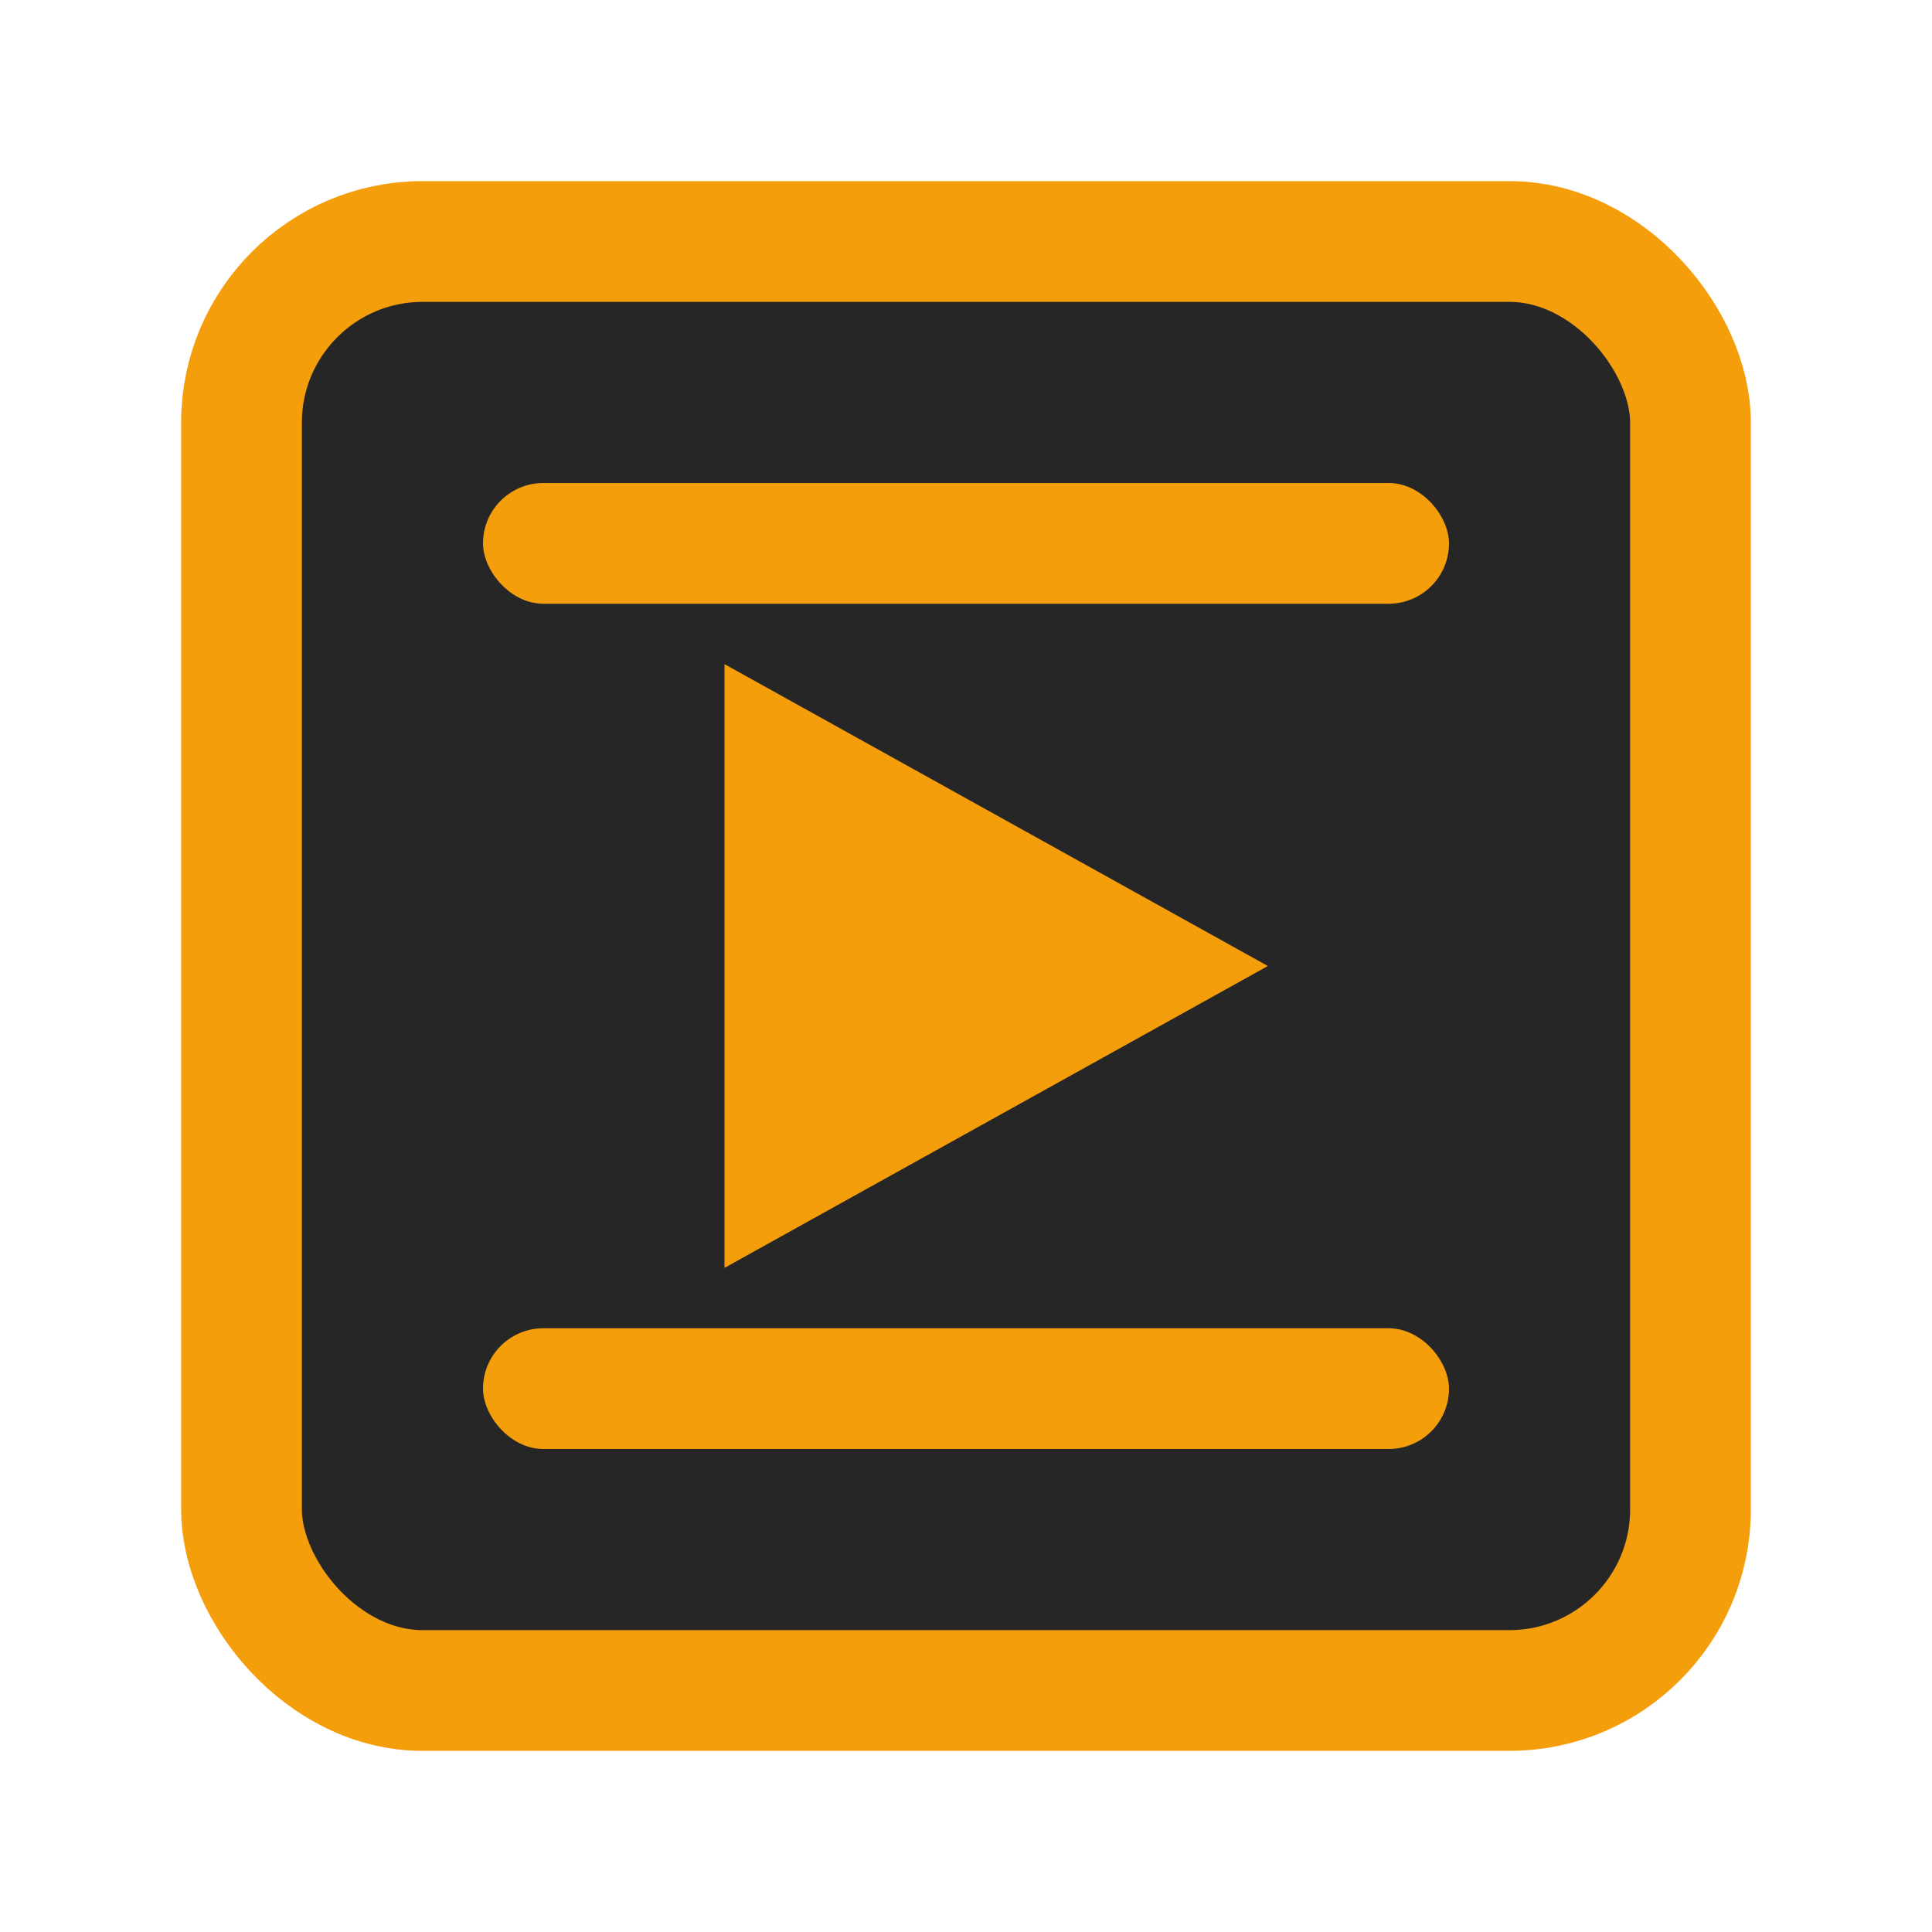
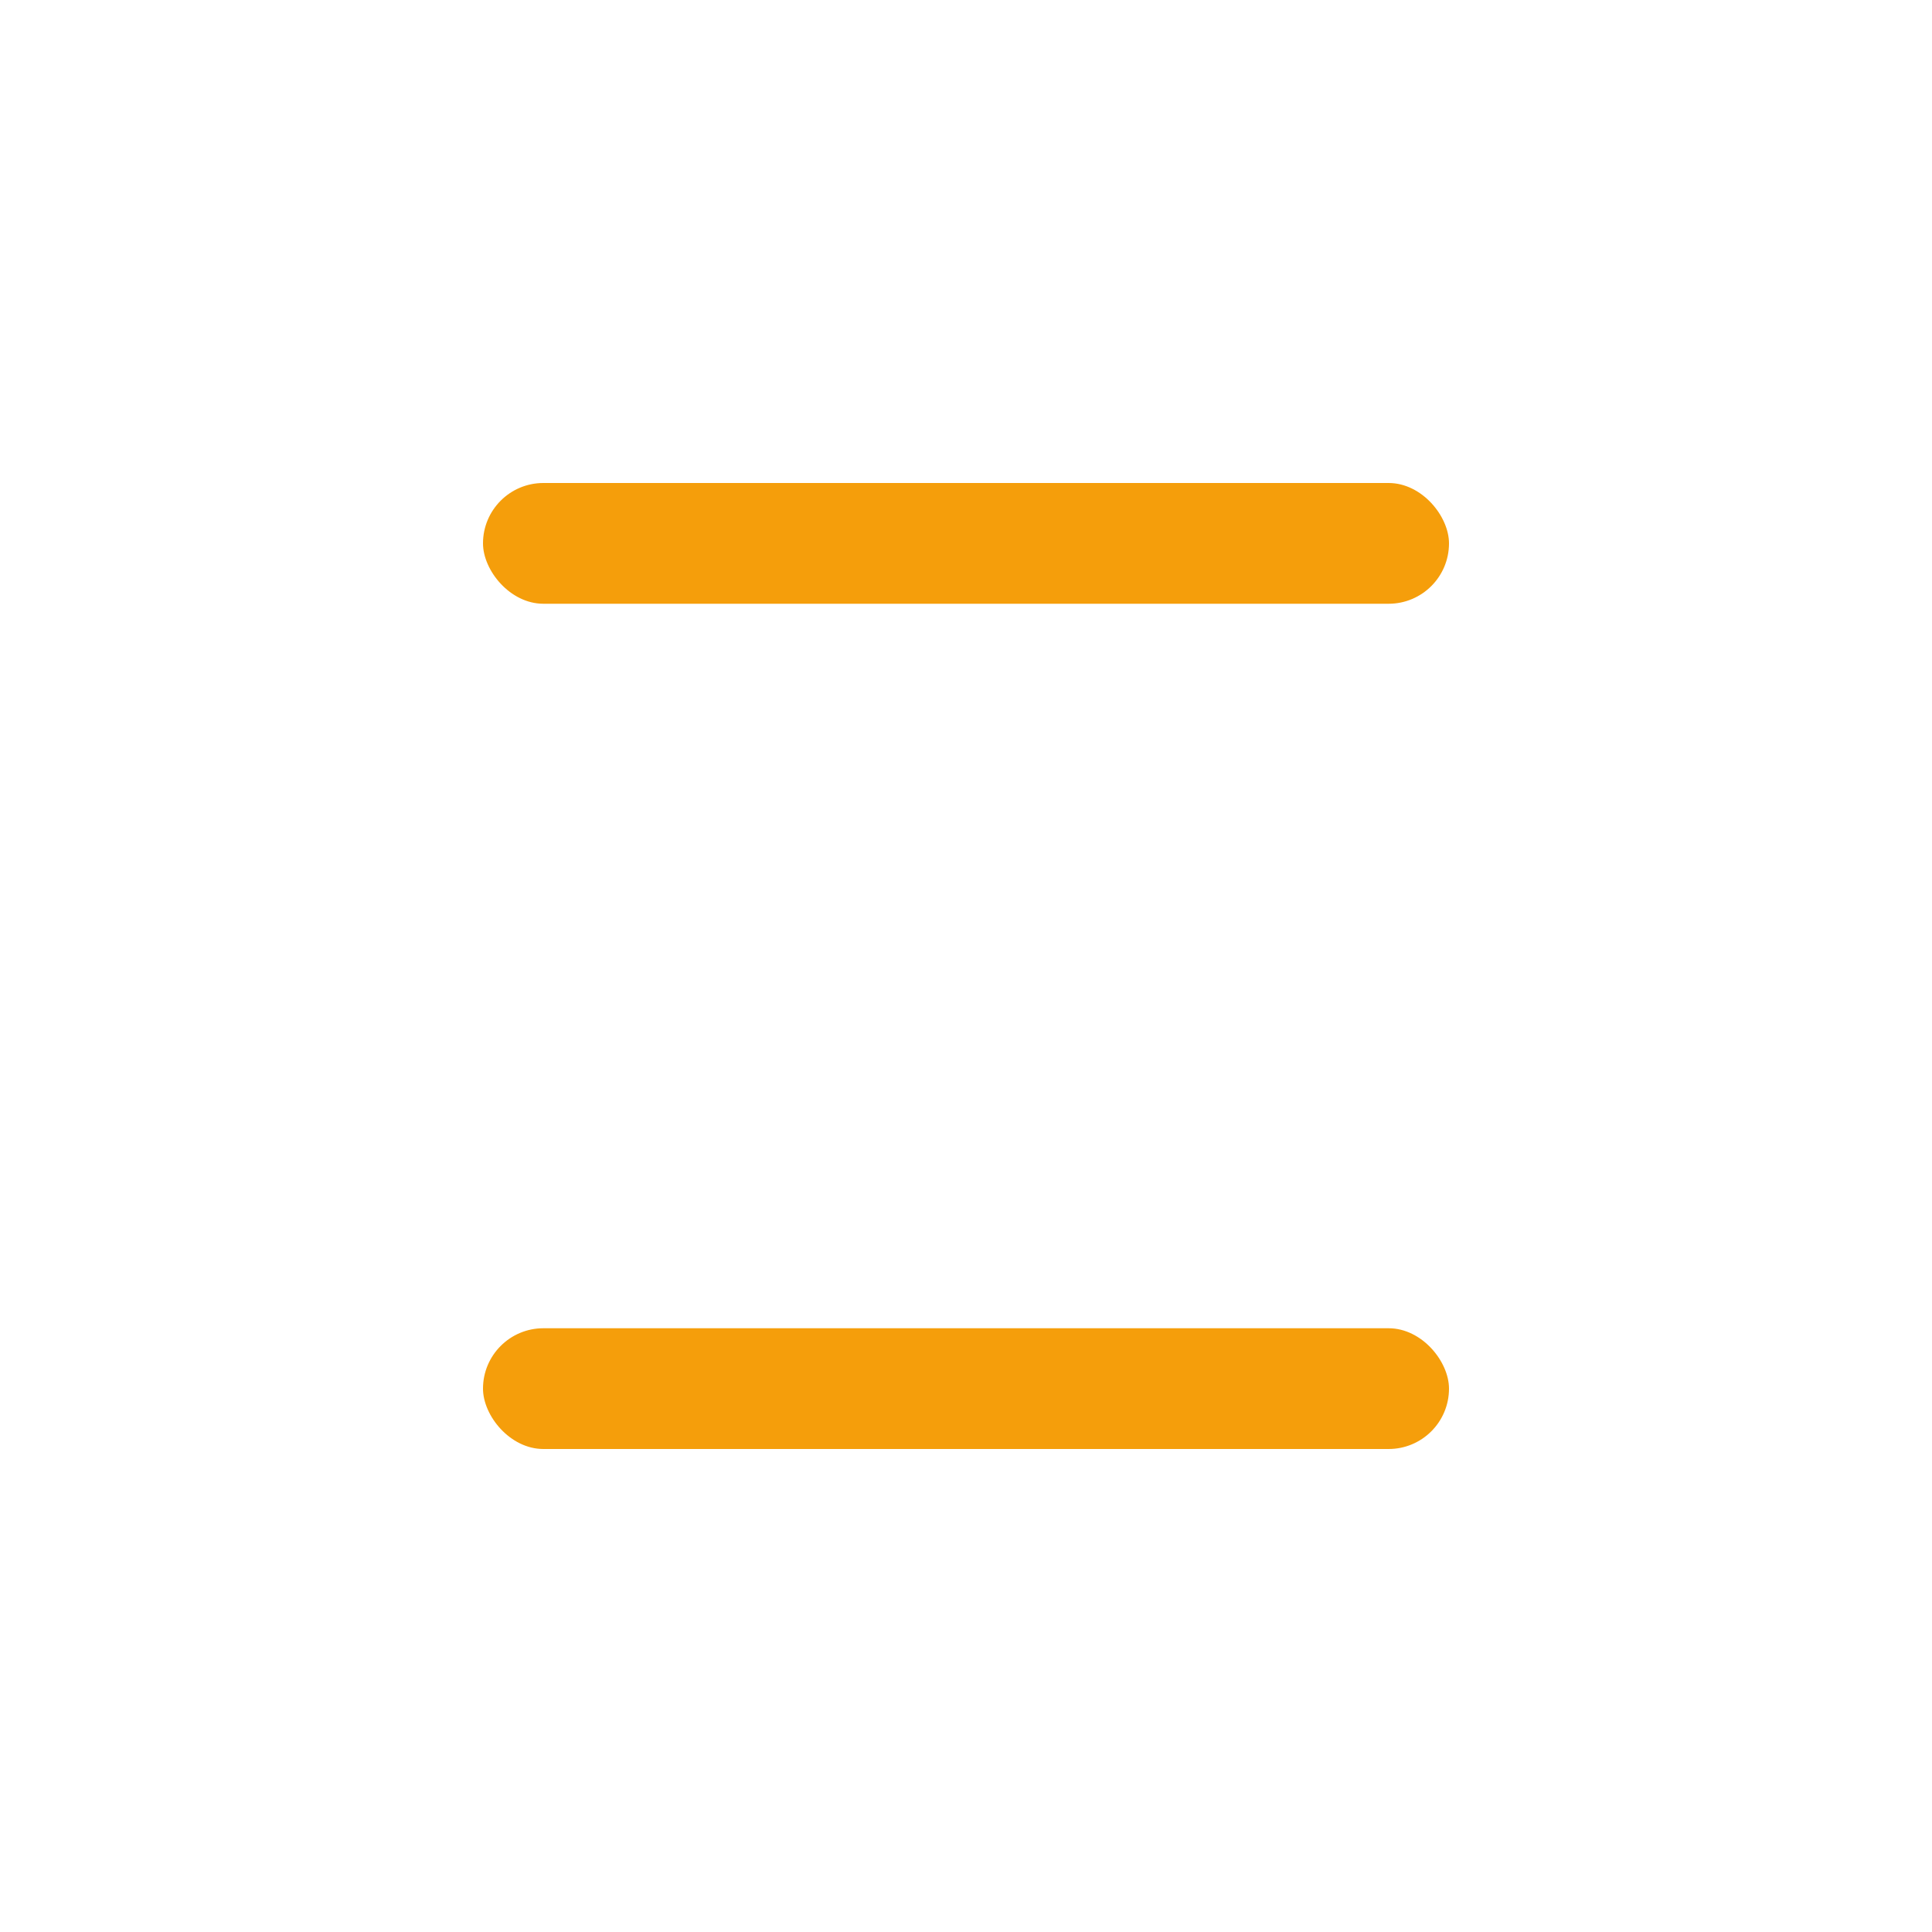
<svg xmlns="http://www.w3.org/2000/svg" width="32" height="32" viewBox="0 0 32 32" fill="none">
-   <rect x="4" y="4" width="24" height="24" rx="3" fill="#262626" stroke="#F59E0B" stroke-width="2" />
  <rect x="8" y="8" width="16" height="2" rx="1" fill="#F59E0B" />
  <rect x="8" y="22" width="16" height="2" rx="1" fill="#F59E0B" />
-   <path d="M21 16L12 21V11L21 16Z" fill="#F59E0B" />
</svg>